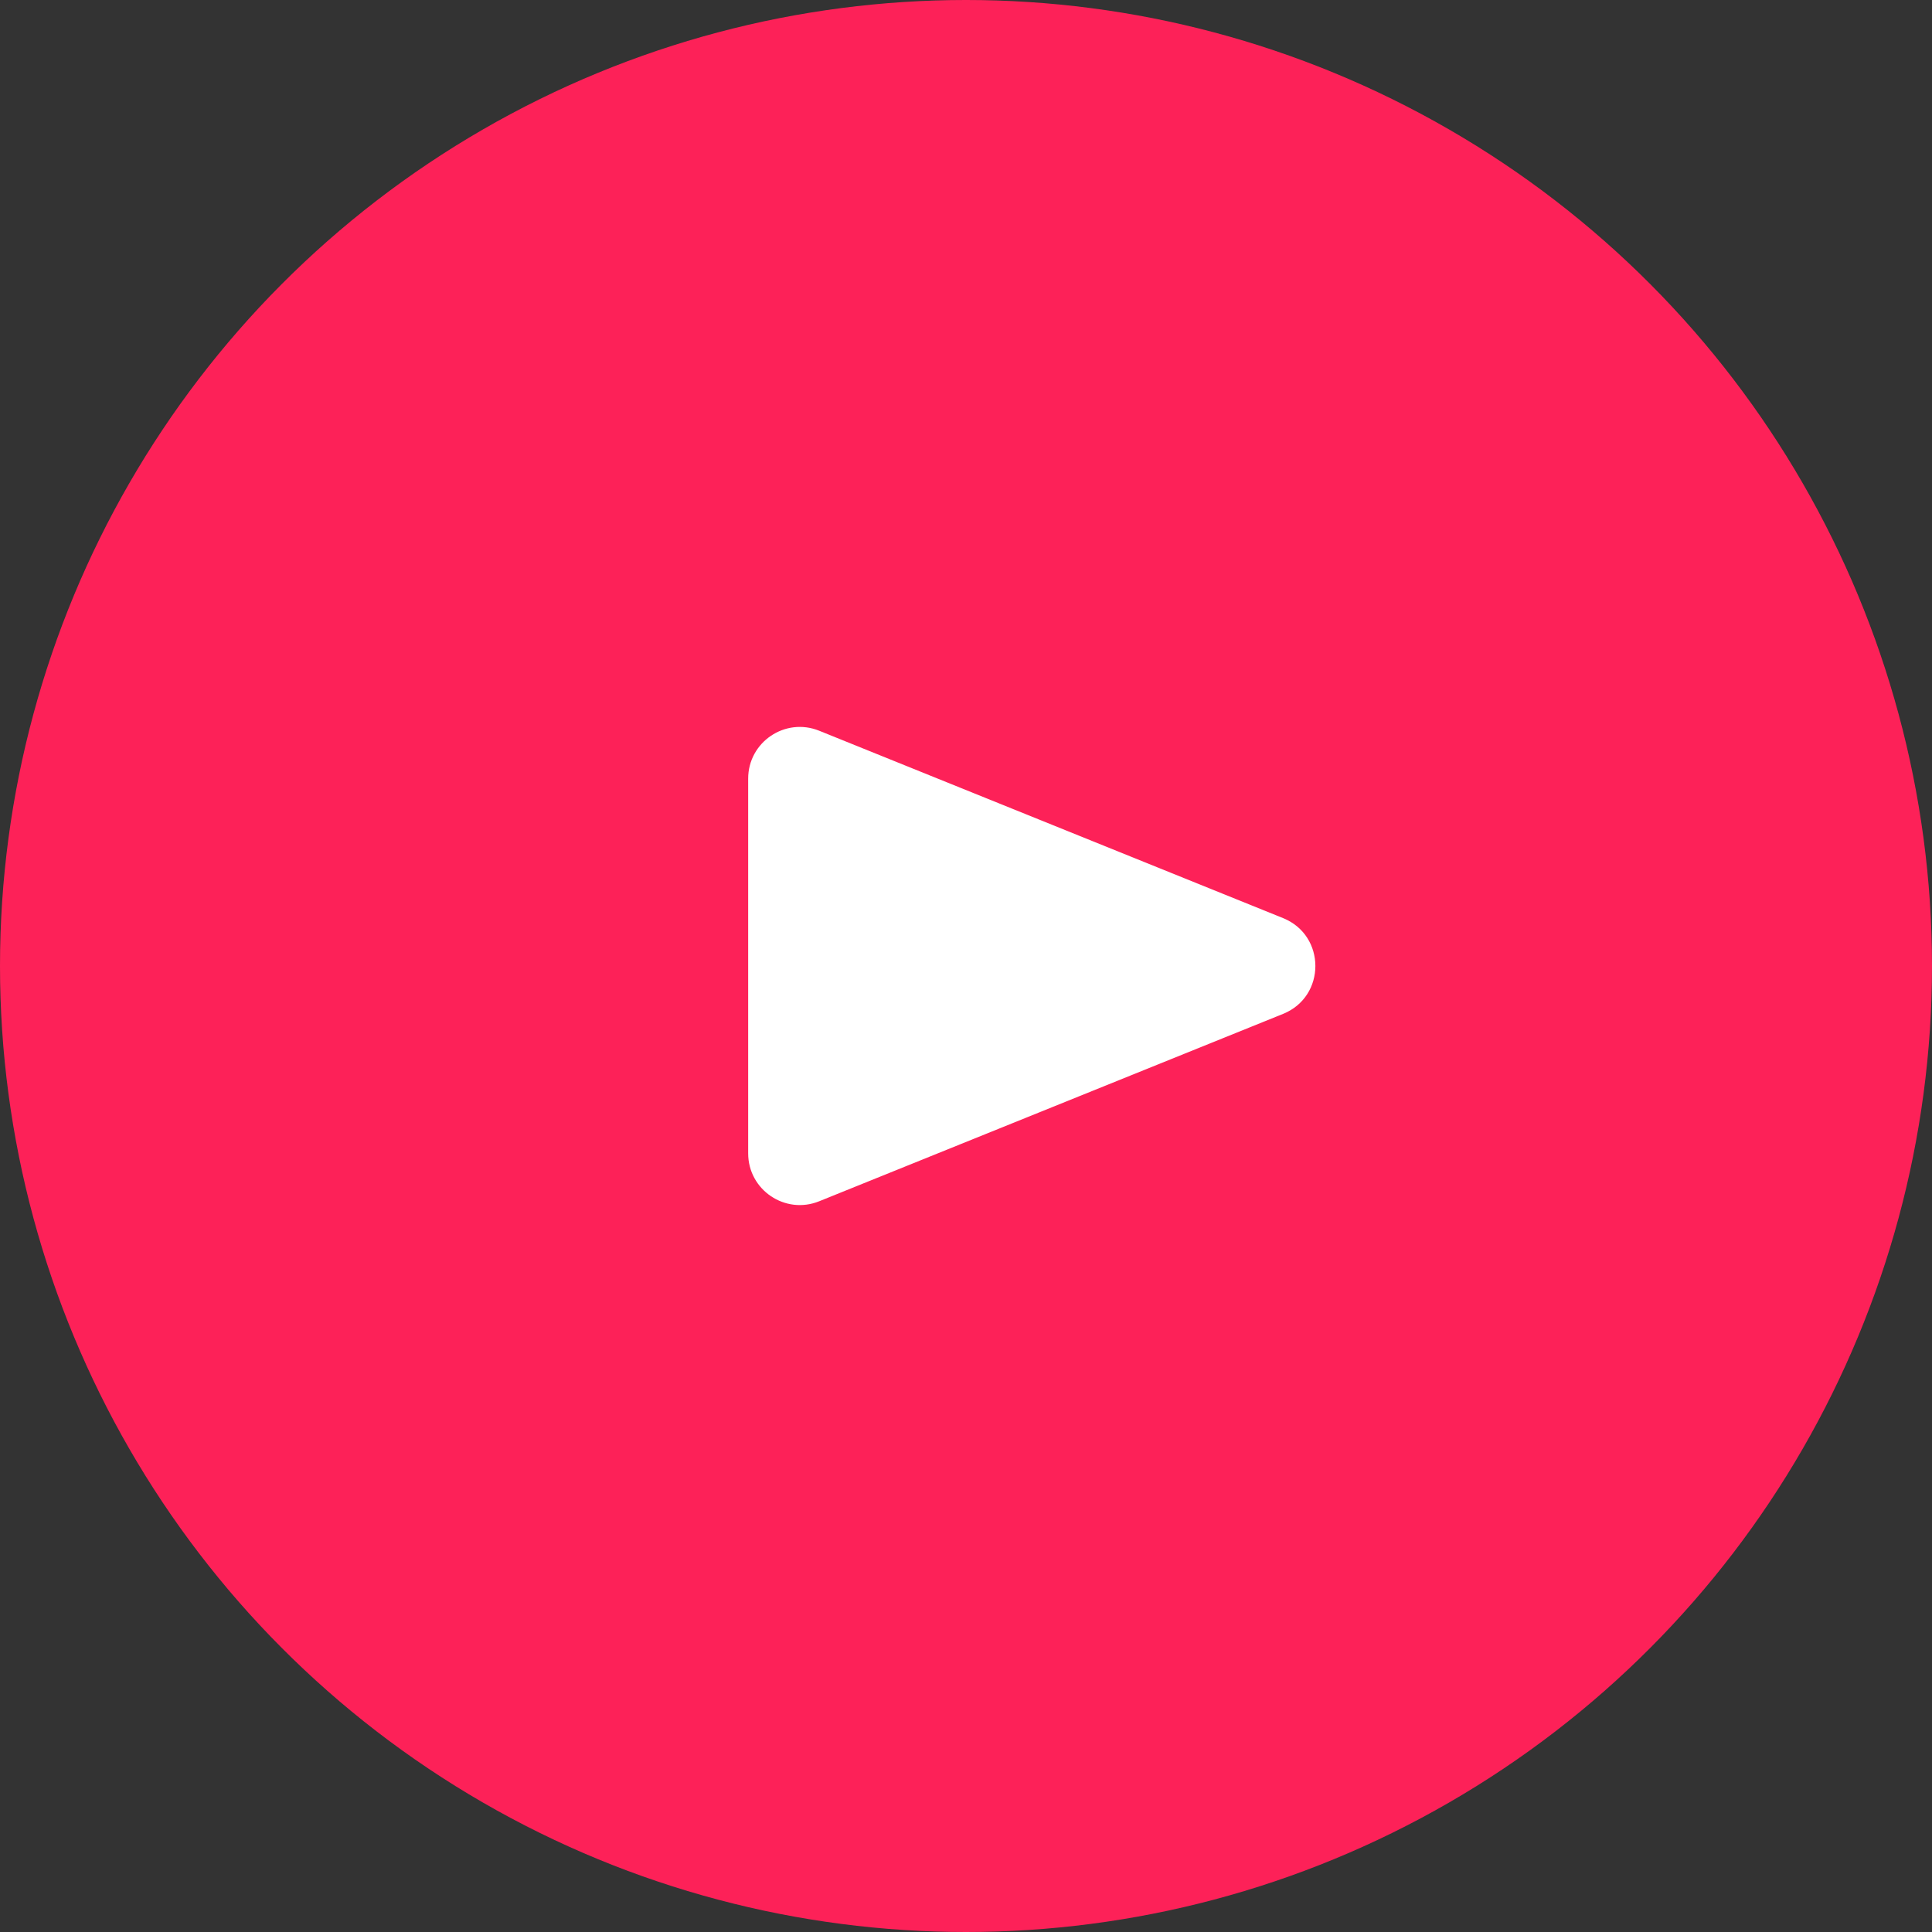
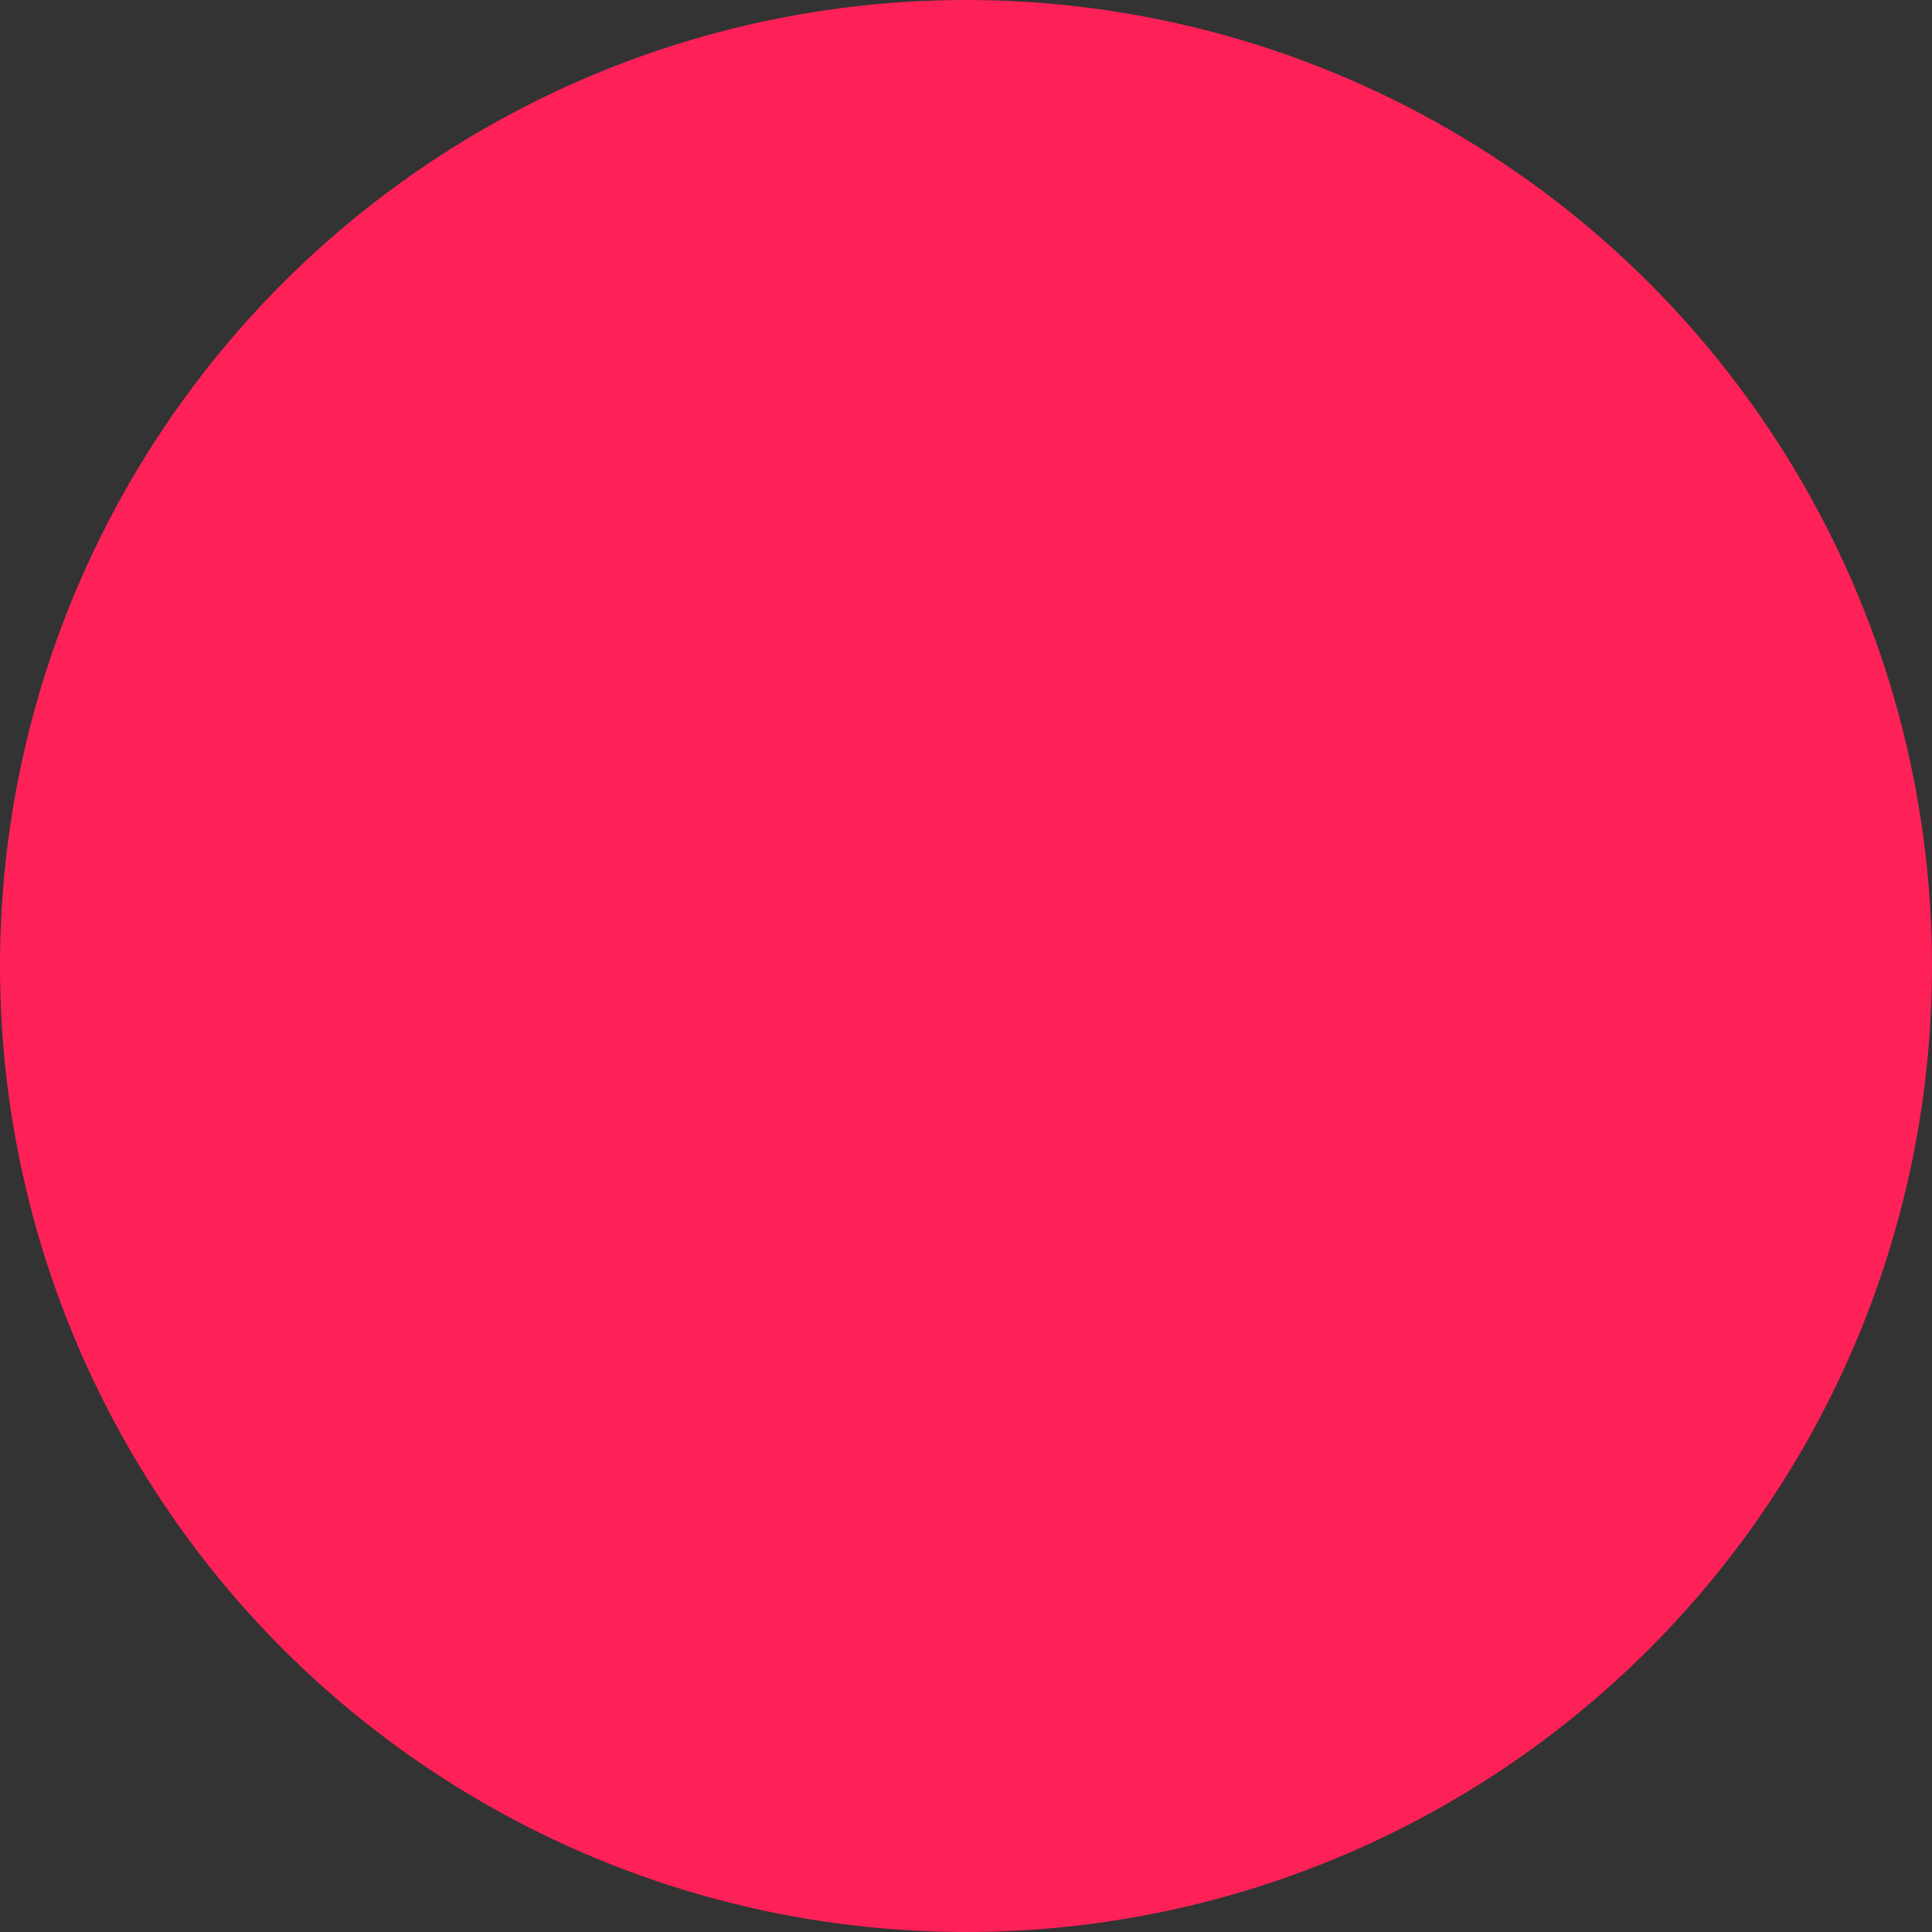
<svg xmlns="http://www.w3.org/2000/svg" width="561" height="561" viewBox="0 0 561 561" fill="none">
  <rect x="0" y="0" width="561" height="561" fill="#333333" stroke="none" />
  <circle cx="280.5" cy="280.5" r="280.5" fill="#FD2158" />
-   <path d="M372.566 266.592C385.076 271.645 385.076 289.355 372.566 294.408L237.868 348.815C228.008 352.798 217.25 345.541 217.25 334.907L217.25 226.093C217.25 215.459 228.008 208.202 237.868 212.185L372.566 266.592Z" fill="white" />
</svg>